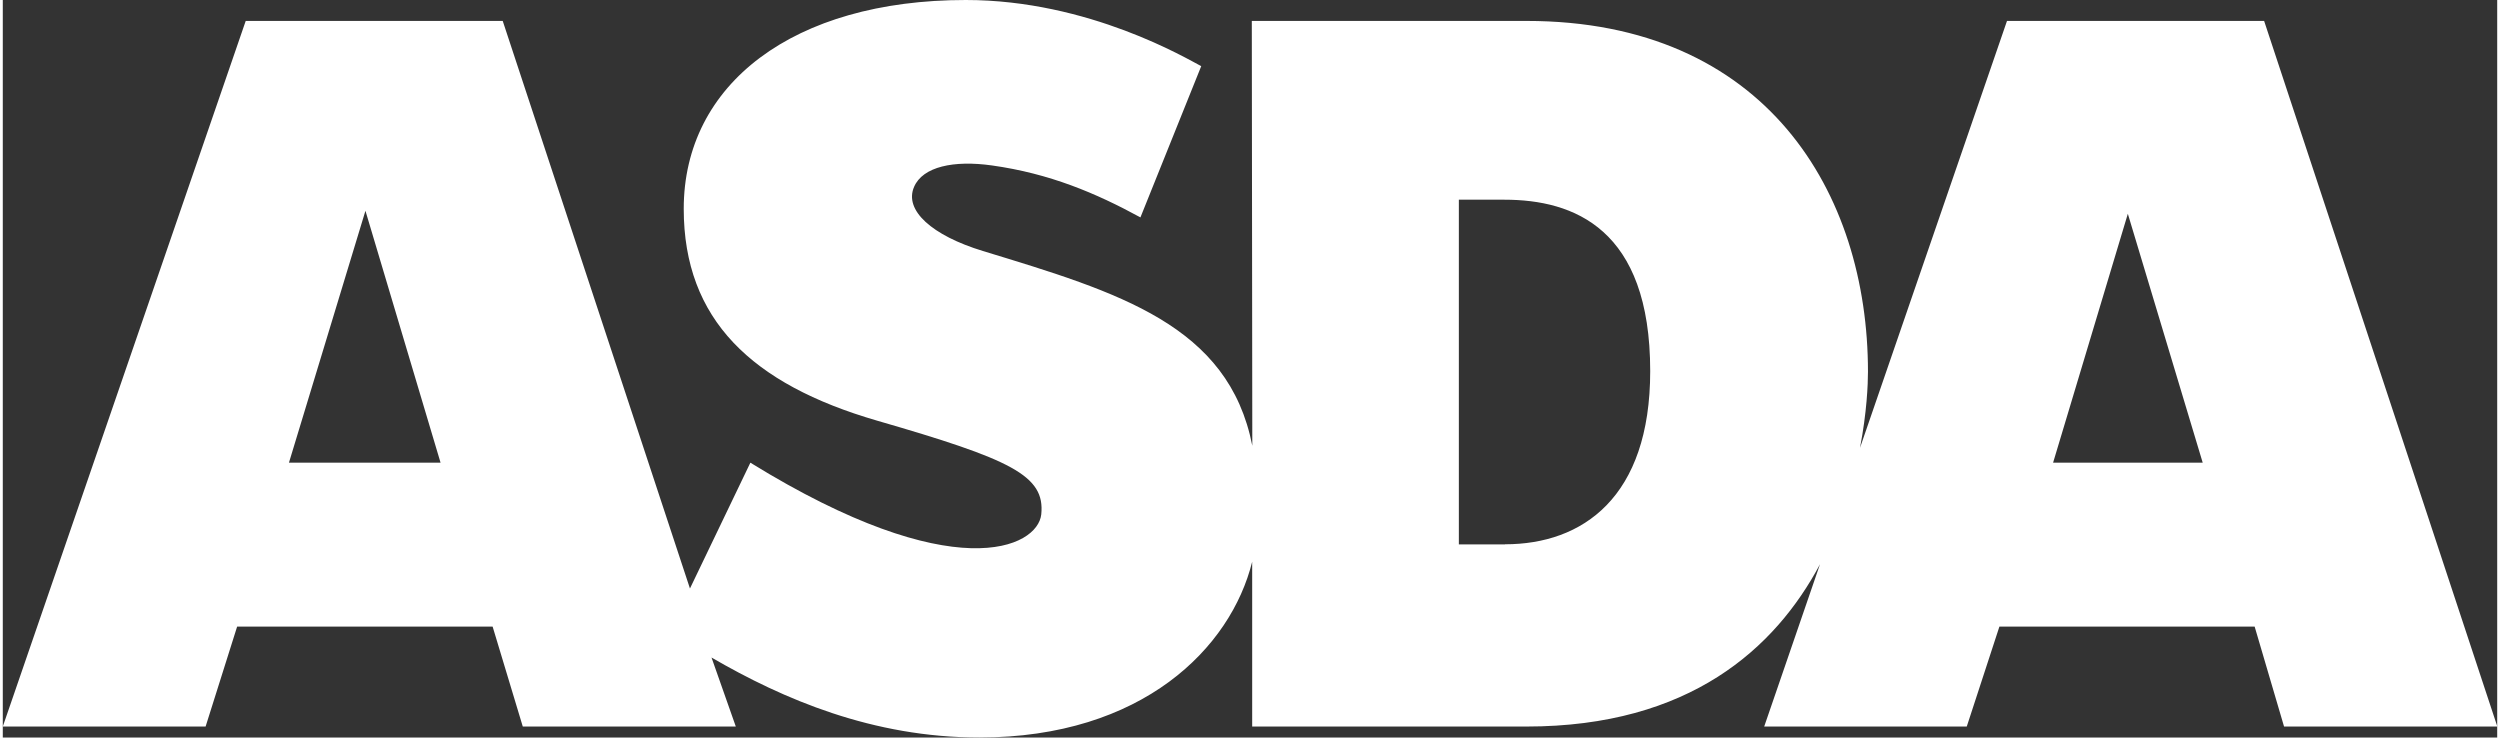
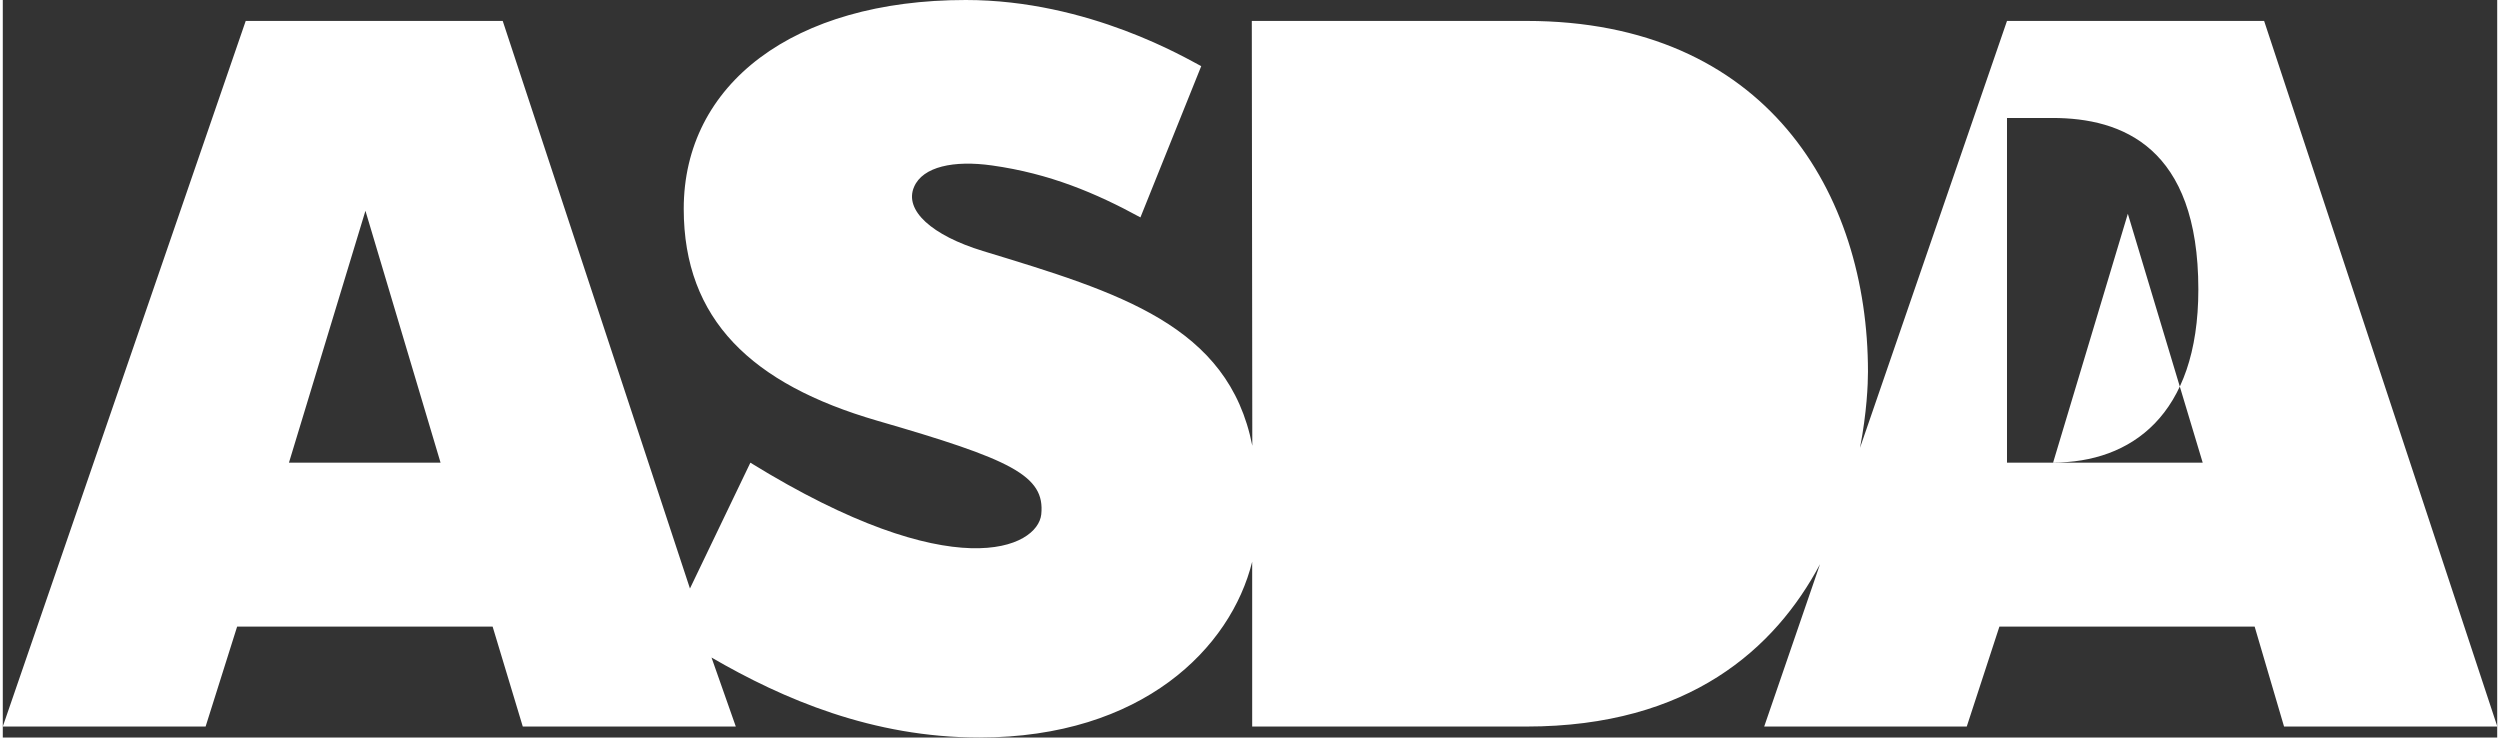
<svg xmlns="http://www.w3.org/2000/svg" id="Layer_1" width="200" height="59" viewBox="0 0 200.23 59.2">
  <rect x="0" y="0" width="200.23" height="59.2" fill="#333333" stroke="none" />
  <defs>
    <style>.cls-1{fill:#fff;stroke-width:0px;}</style>
  </defs>
-   <path class="cls-1" d="M164.58,37.14l6-19.98,6.01,19.98h-12.01ZM120.58,43.7h-3.7v-27.67h3.66c5.55,0,11.7,2.31,11.7,13.76,0,10.16-5.45,13.9-11.65,13.9M22.97,37.14l6.14-20.22,6.03,20.22h-12.17ZM181.52,1.68h-20.64l-11.8,34.27c.55-2.85.64-5.11.64-6.11,0-14.35-8.18-28.16-27.41-28.16h-22.05l.04,34.1c-1.9-9.68-10.69-12.3-21.62-15.63-4.1-1.25-6.35-3.27-5.53-5.15.7-1.63,3.2-2.15,6.25-1.72,4.64.65,8.34,2.22,11.92,4.17l4.88-12.14c-1.11-.57-9.01-5.31-18.9-5.31-13.84,0-22.64,6.75-22.64,16.76,0,8.9,5.47,14.08,15.5,17,10.78,3.12,13.52,4.4,13.2,7.53-.29,2.67-6.98,5.95-23.35-4.15l-4.85,10.1L40.13,1.68h-20.63L0,58.32h16.28l2.53-8.02h20.51l2.42,8.02h17.1l-1.95-5.54c5.77,3.35,12.94,6.42,21.5,6.42,13.1,0,20.19-7.2,21.9-14.11v13.23h22.01c13.12,0,19.99-6.3,23.57-13.03l-4.48,13.03h16.26l2.62-8.02h20.49l2.36,8.02h17.12L181.52,1.68" />
+   <path class="cls-1" d="M164.58,37.14l6-19.98,6.01,19.98h-12.01Zh-3.7v-27.67h3.66c5.55,0,11.7,2.31,11.7,13.76,0,10.16-5.45,13.9-11.65,13.9M22.97,37.14l6.14-20.22,6.03,20.22h-12.17ZM181.52,1.68h-20.64l-11.8,34.27c.55-2.85.64-5.11.64-6.11,0-14.35-8.18-28.16-27.41-28.16h-22.05l.04,34.1c-1.9-9.68-10.69-12.3-21.62-15.63-4.1-1.25-6.35-3.27-5.53-5.15.7-1.63,3.2-2.15,6.25-1.72,4.64.65,8.34,2.22,11.92,4.17l4.88-12.14c-1.11-.57-9.01-5.31-18.9-5.31-13.84,0-22.64,6.75-22.64,16.76,0,8.9,5.47,14.08,15.5,17,10.78,3.12,13.52,4.4,13.2,7.53-.29,2.67-6.98,5.95-23.35-4.15l-4.85,10.1L40.13,1.68h-20.63L0,58.32h16.28l2.53-8.02h20.51l2.42,8.02h17.1l-1.95-5.54c5.77,3.35,12.94,6.42,21.5,6.42,13.1,0,20.19-7.2,21.9-14.11v13.23h22.01c13.12,0,19.99-6.3,23.57-13.03l-4.48,13.03h16.26l2.62-8.02h20.49l2.36,8.02h17.12L181.52,1.68" />
</svg>